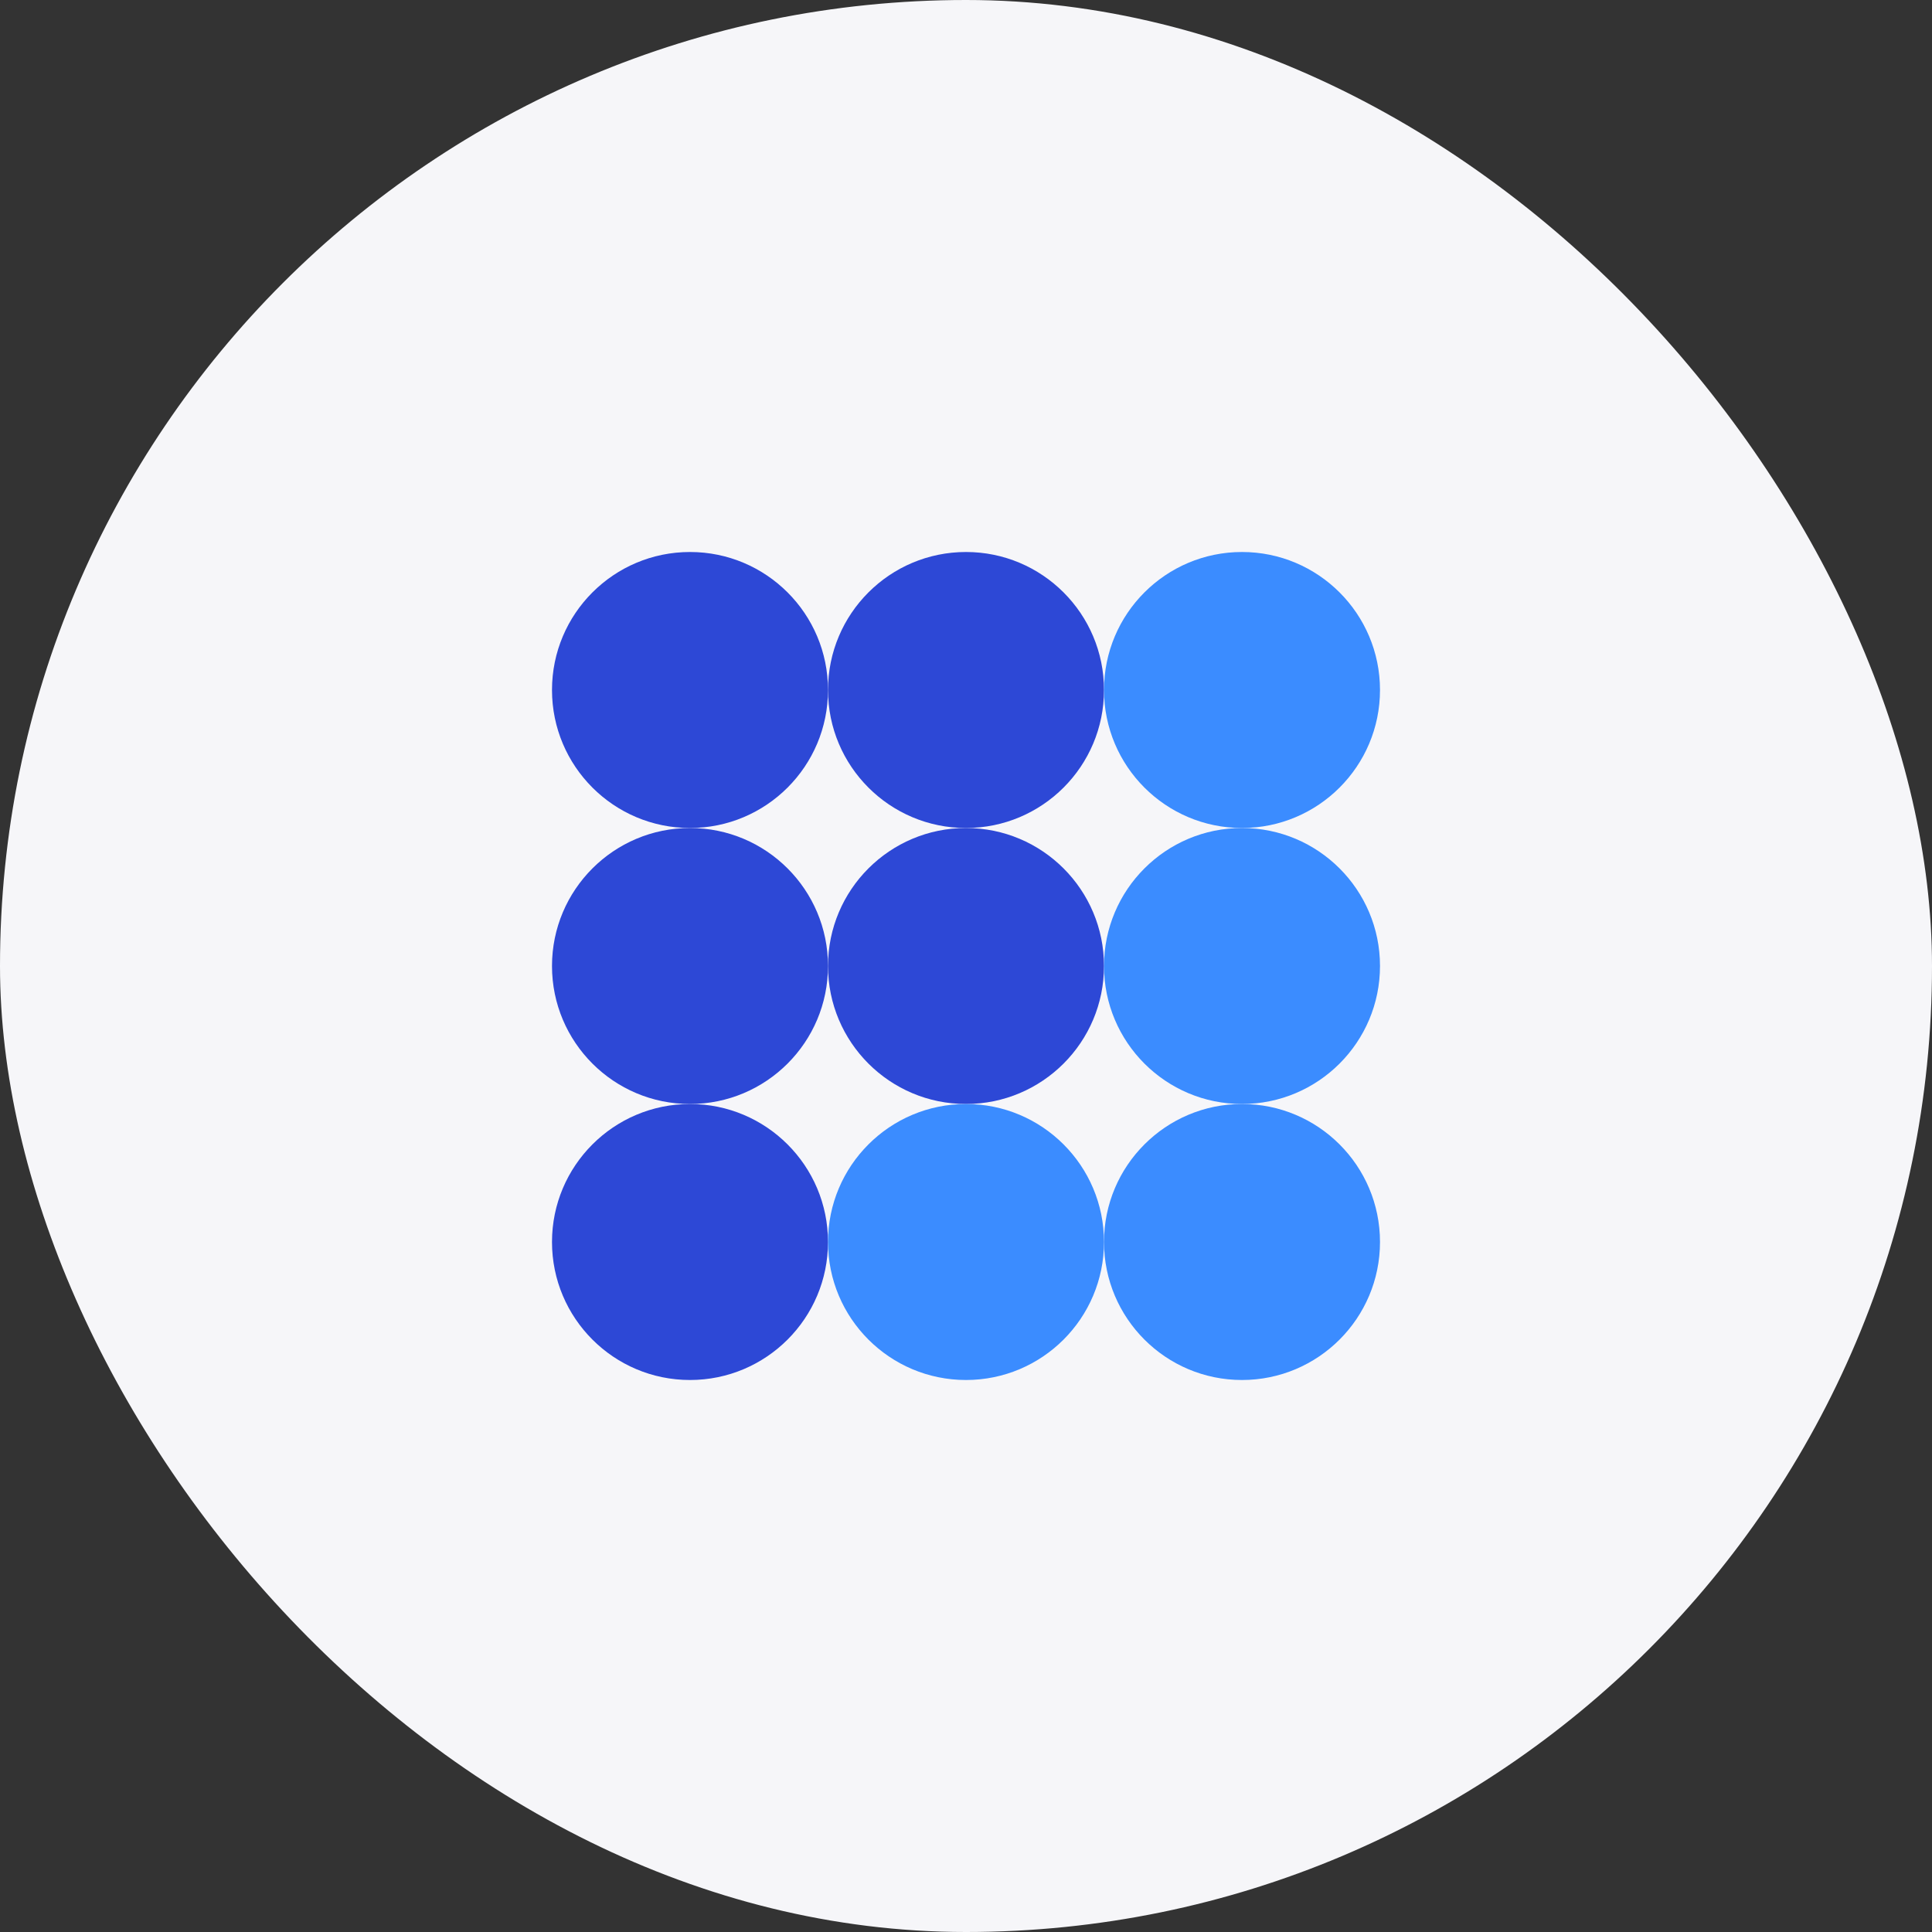
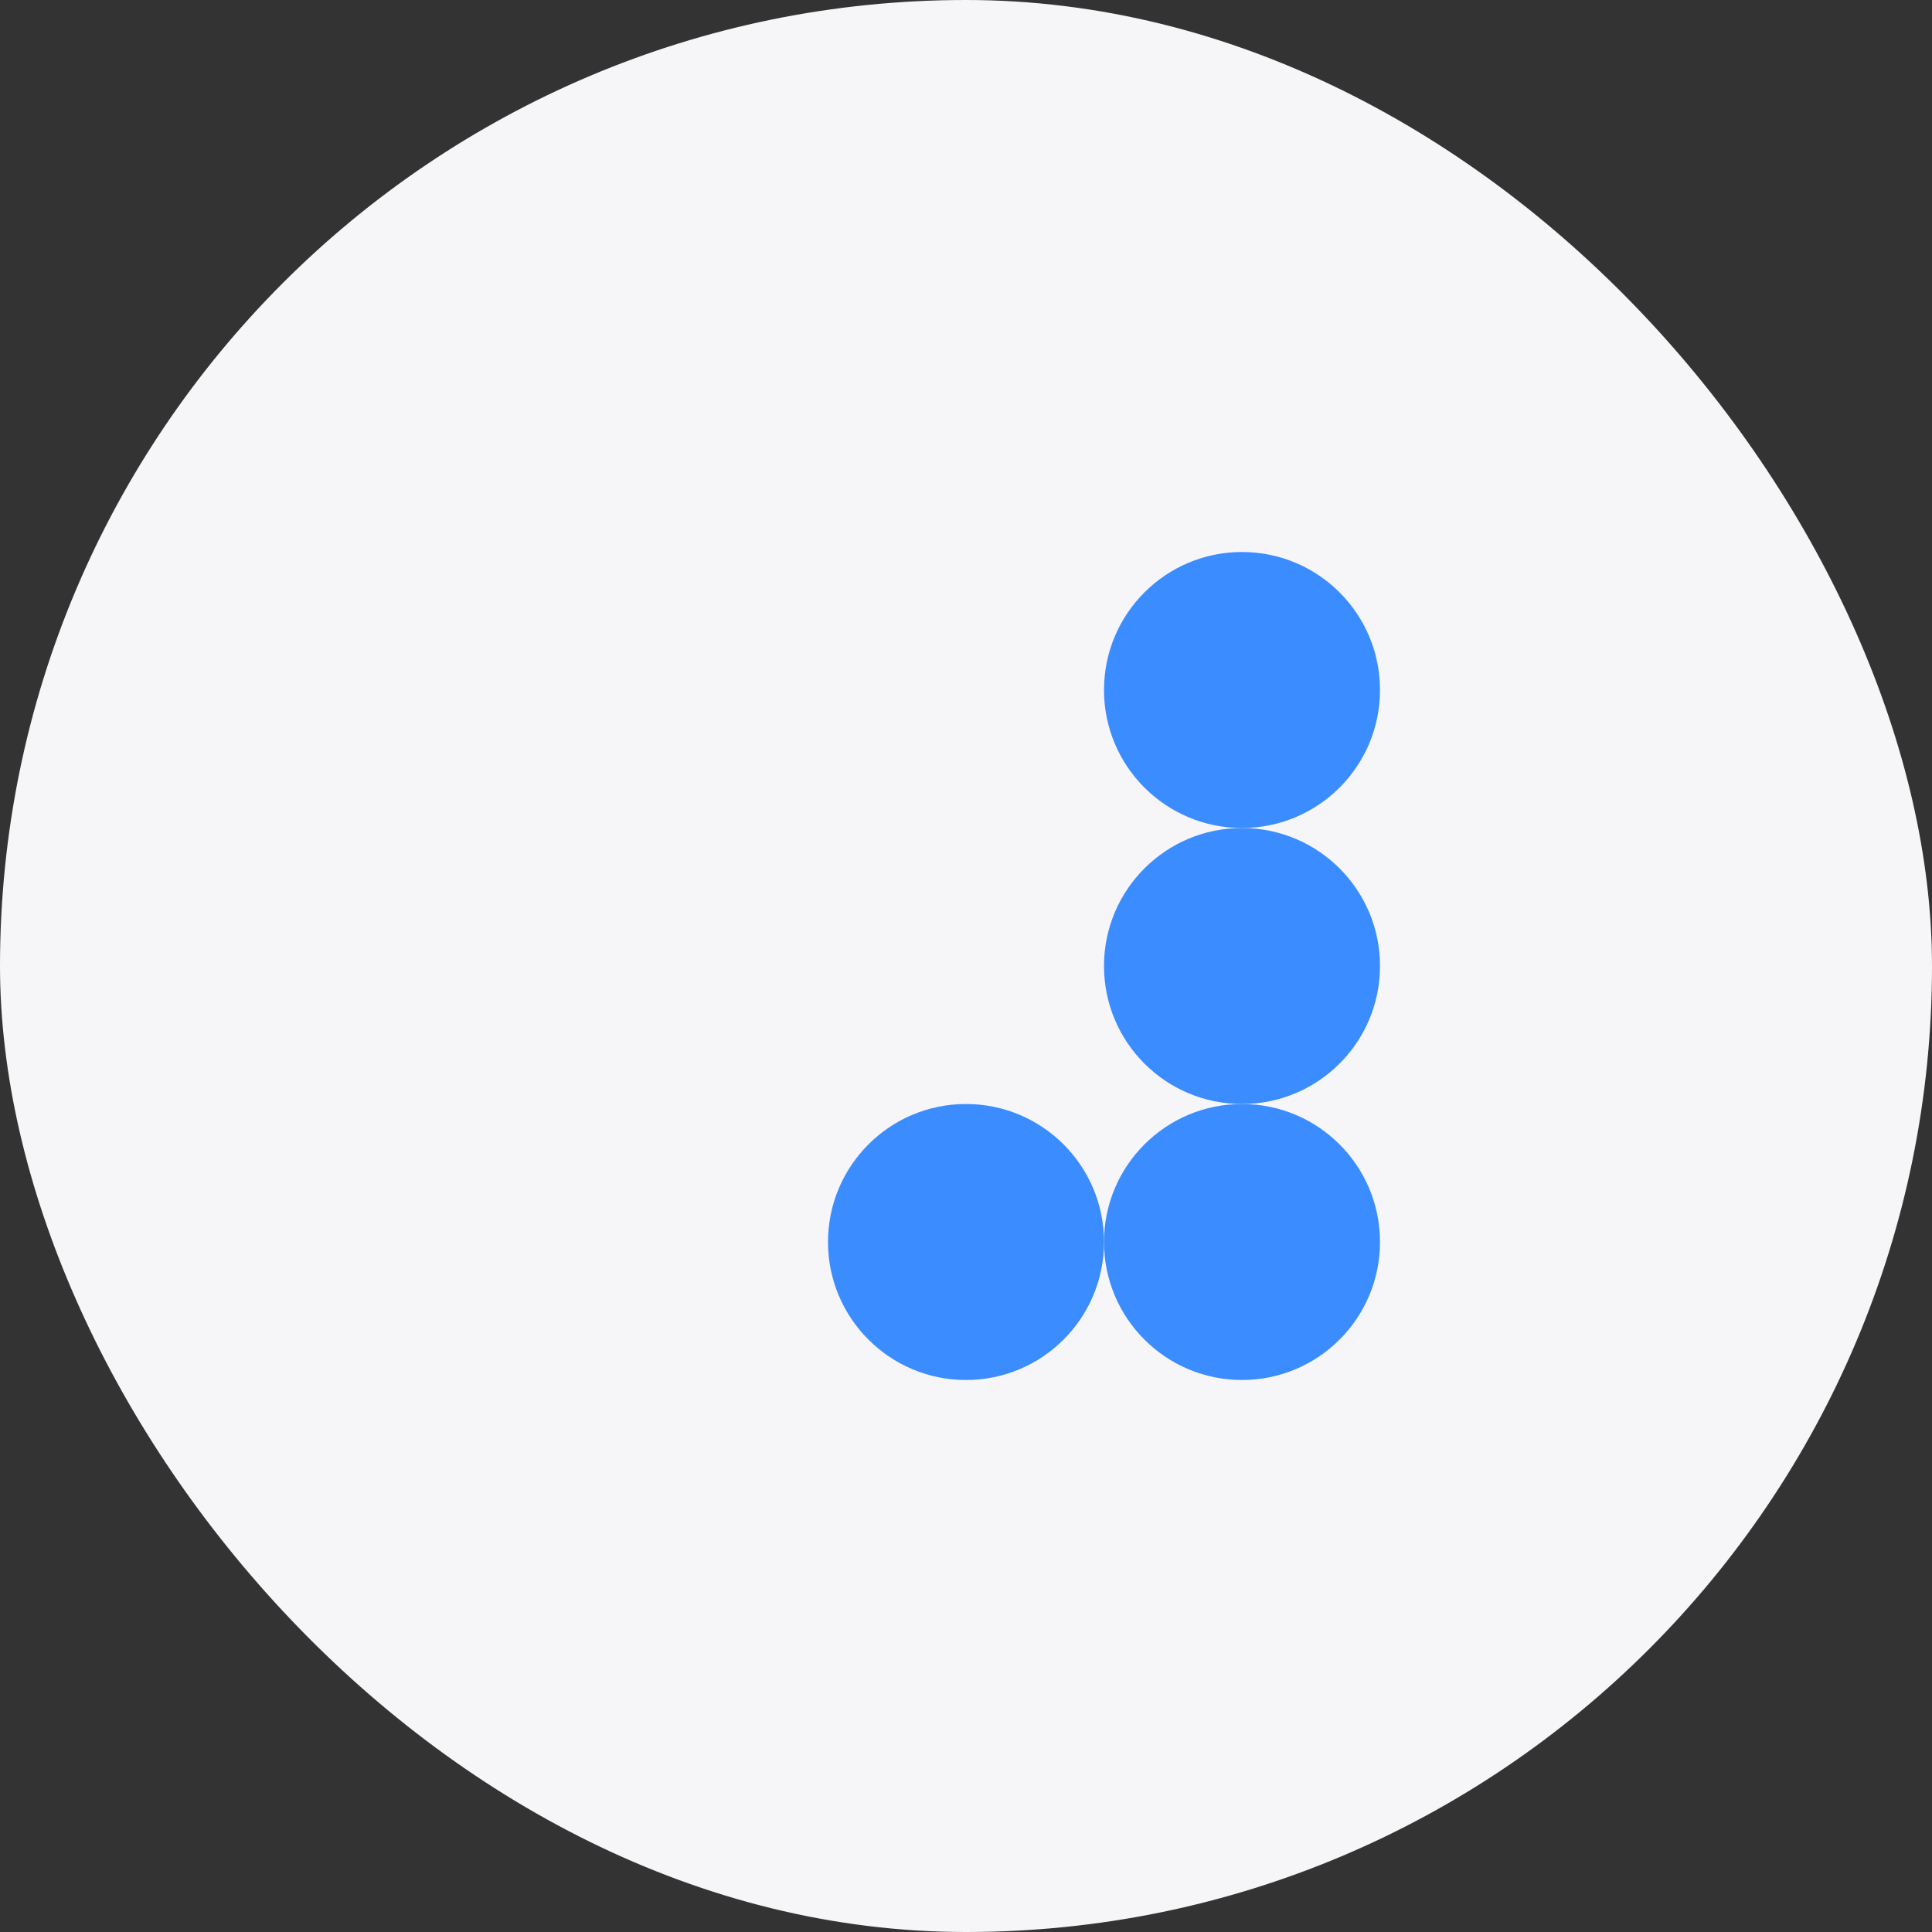
<svg xmlns="http://www.w3.org/2000/svg" width="56" height="56" viewBox="0 0 56 56" fill="none">
  <rect x="0" y="0" width="56" height="56" fill="#333333" stroke="none" />
  <rect width="56" height="56" rx="28" fill="#F6F6F9" />
-   <circle cx="20" cy="20" r="4" fill="#2D48D6" />
-   <circle cx="28" cy="20" r="4" fill="#2D48D6" />
  <circle cx="36" cy="20" r="4" fill="#3B8CFF" />
-   <circle cx="20" cy="28" r="4" fill="#2D48D6" />
-   <circle cx="28" cy="28" r="4" fill="#2D48D6" />
  <circle cx="36" cy="28" r="4" fill="#3B8CFF" />
-   <circle cx="20" cy="36" r="4" fill="#2D48D6" />
  <circle cx="28" cy="36" r="4" fill="#3B8CFF" />
  <circle cx="36" cy="36" r="4" fill="#3B8CFF" />
</svg>